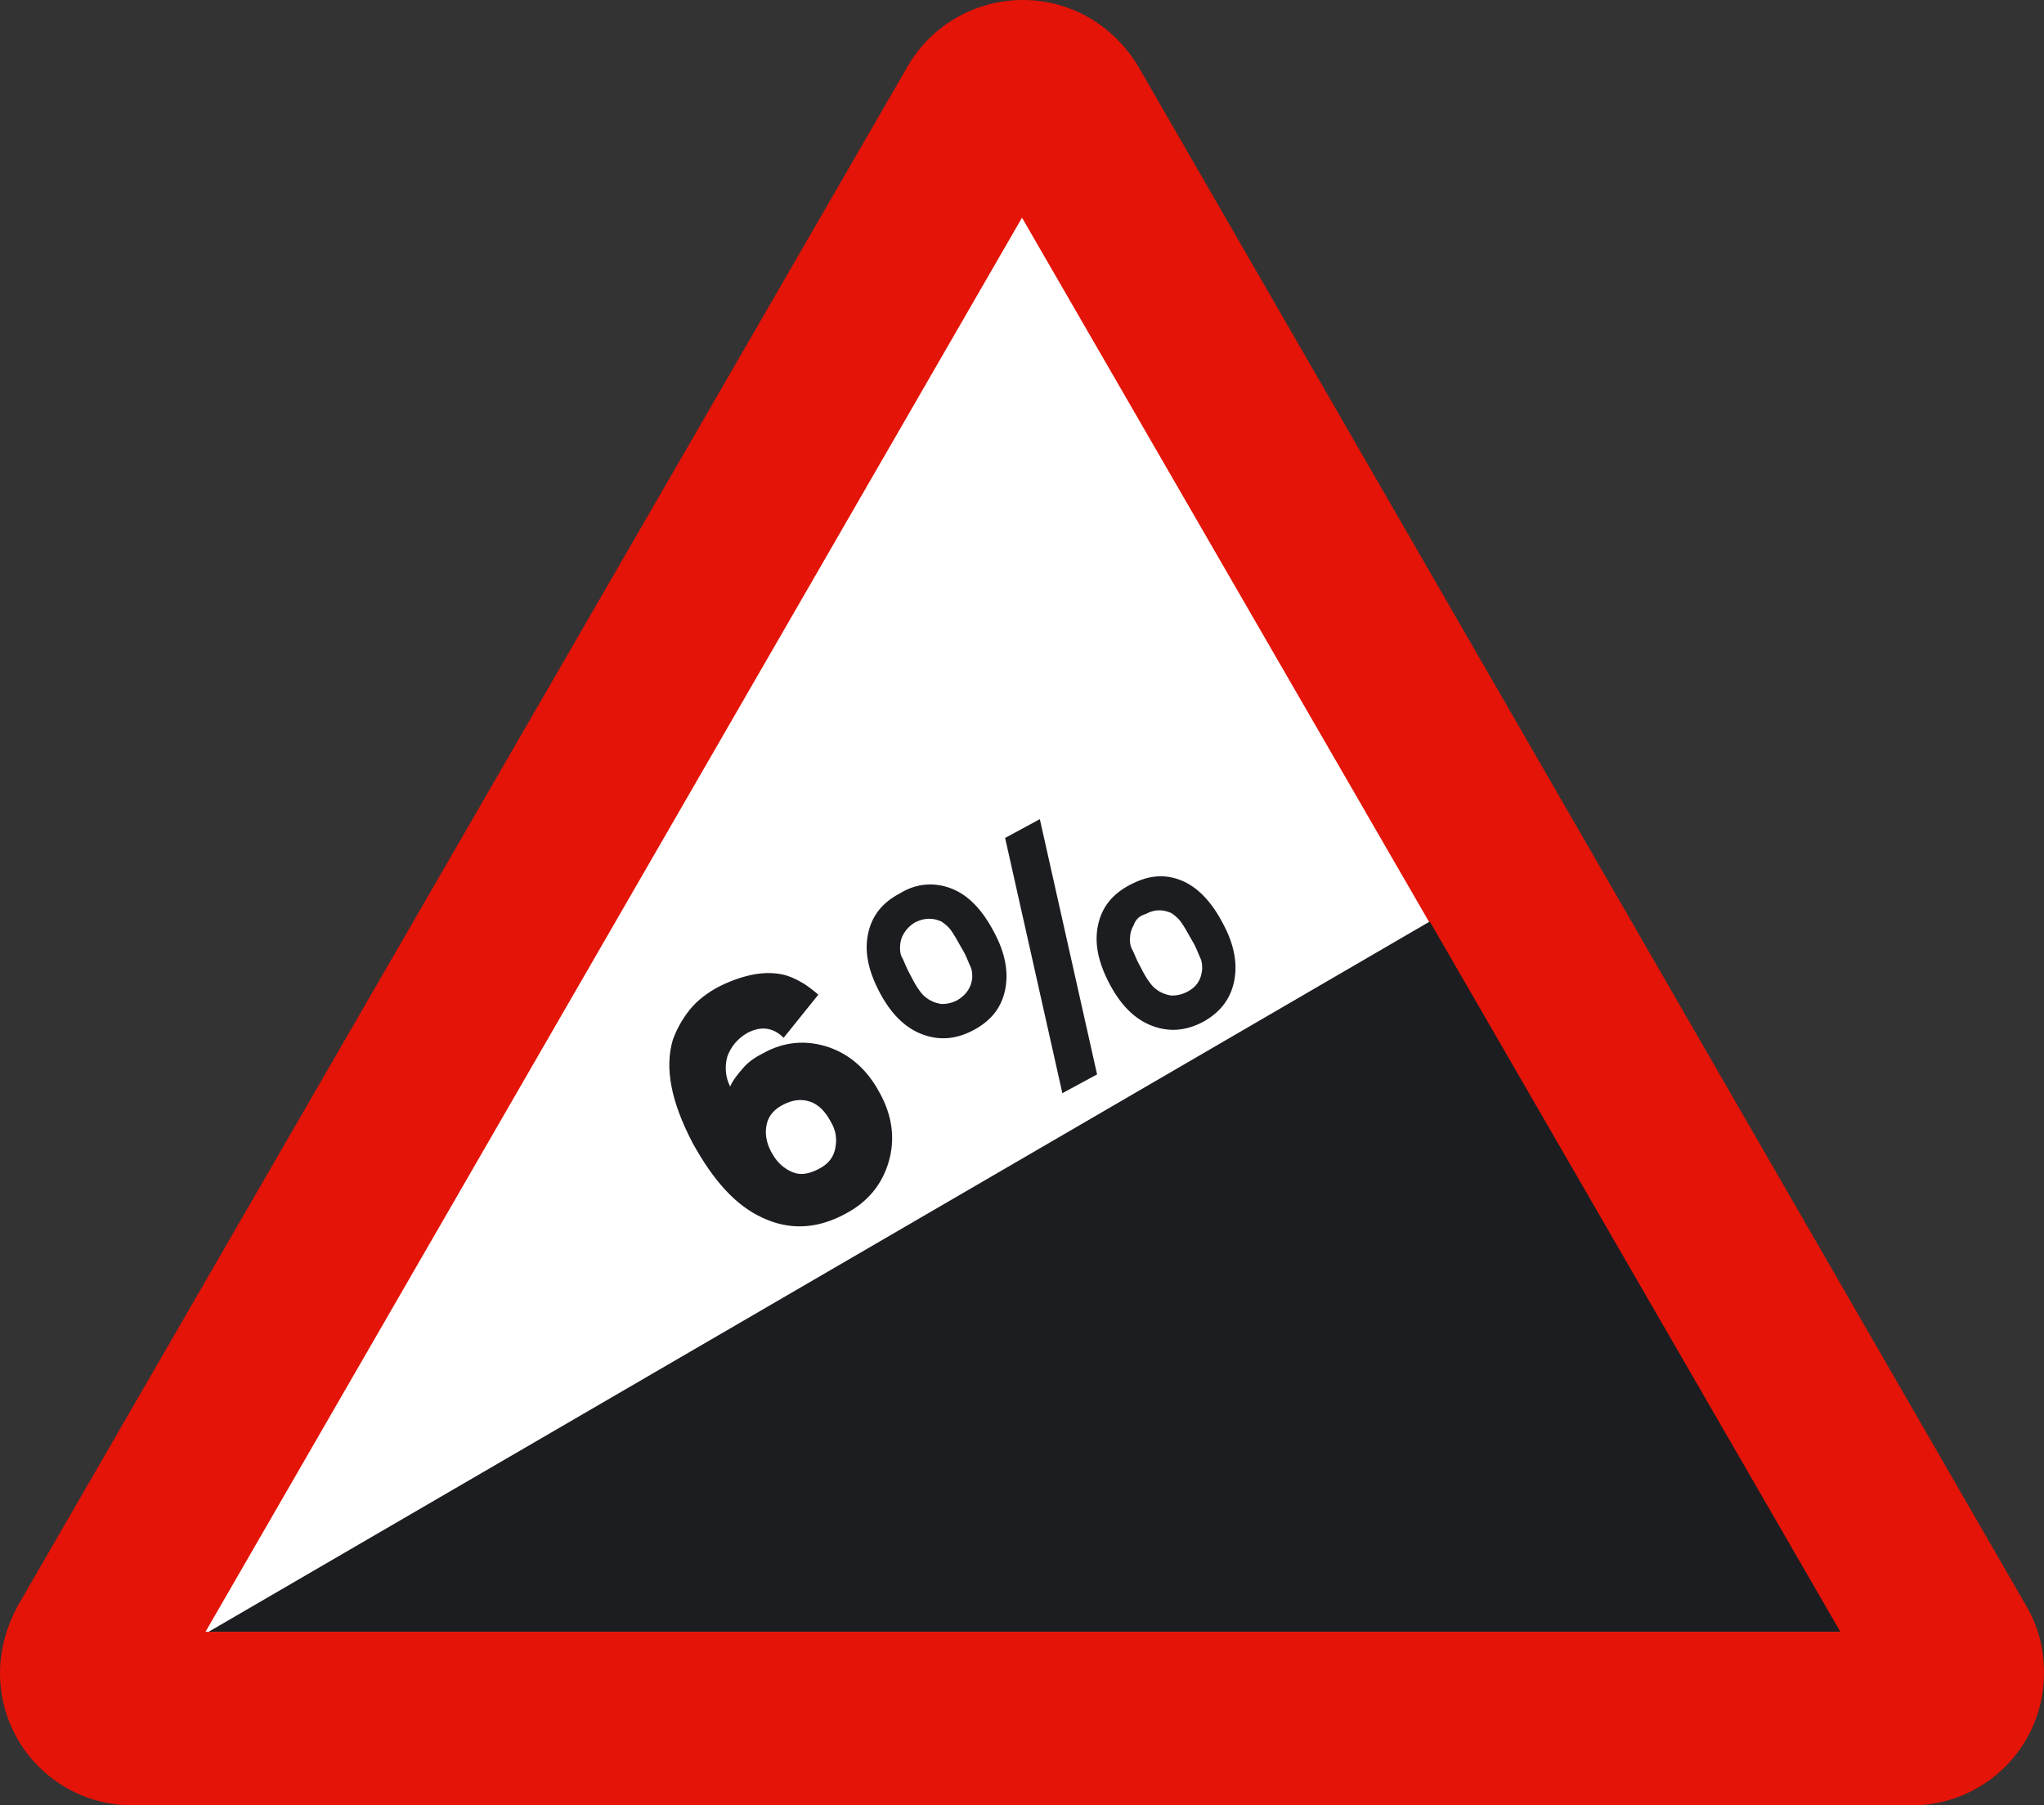
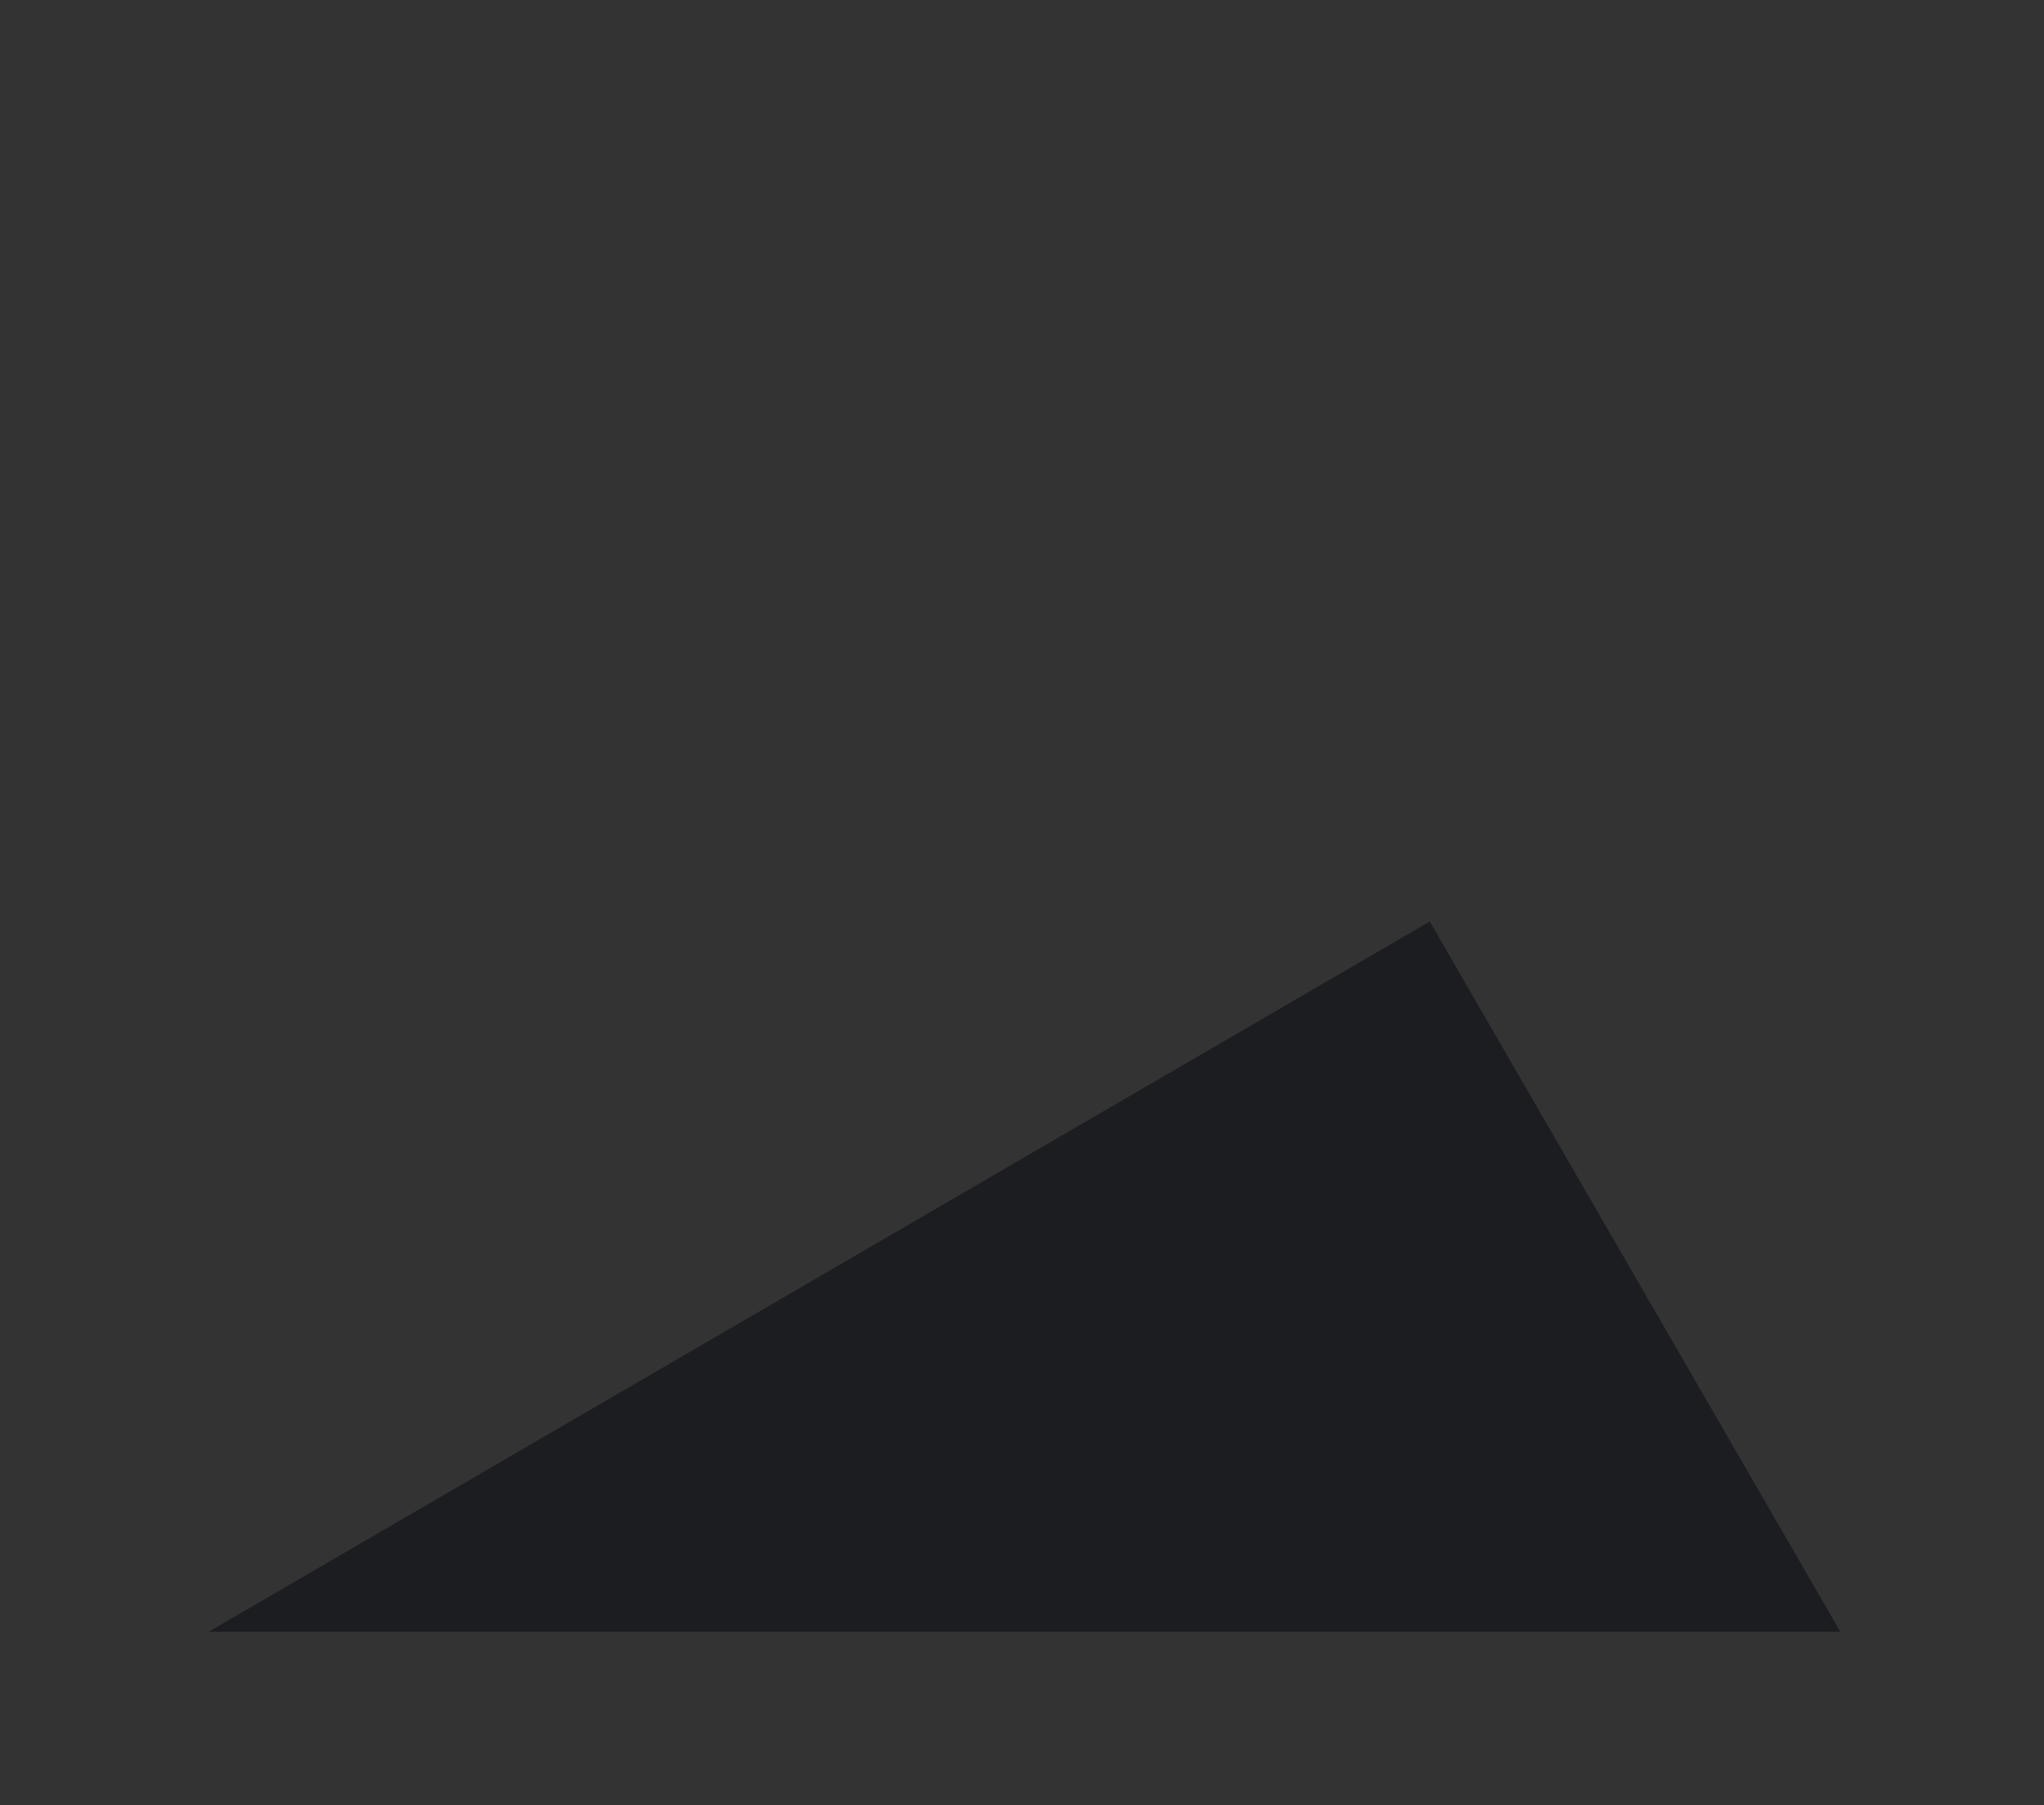
<svg xmlns="http://www.w3.org/2000/svg" xmlns:xlink="http://www.w3.org/1999/xlink" version="1.1" id="Capa_1" x="0px" y="0px" width="217.8px" height="192.4px" viewBox="-188 324.5 217.8 192.4" style="enable-background:new -188 324.5 217.8 192.4;" xml:space="preserve">
  <rect x="-188" y="324.5" width="217.8" height="192.4" fill="#333333" stroke="none" />
  <style type="text/css">
	.st0{fill:#E41408;}
	.st1{fill:#FFFFFF;}
	.st2{clip-path:url(#SVGID_2_);fill:#1C1D20;}
	.st3{fill:#1C1D20;}
</style>
-   <path class="st0" d="M-173.9,516.9c-7.8,0-14.1-6.3-14.1-14.1c0-2.5,0.7-4.9,1.8-7l94.9-164.2c2.4-4.2,7-7.1,12.3-7.1  s9.8,2.9,12.3,7.1L28,495.8c1.2,2.1,1.8,4.4,1.8,7c0,7.8-6.3,14.1-14.1,14.1H-173.9" />
-   <polyline class="st1" points="-166.1,498.4 -79.1,347.7 8,498.4 -166.1,498.4 " />
  <g>
    <g>
      <g>
        <defs>
          <polyline id="SVGID_1_" points="8.1,498.4 -79,347.7 -166,498.4 8.1,498.4     " />
        </defs>
        <clipPath id="SVGID_2_">
          <use xlink:href="#SVGID_1_" style="overflow:visible;" />
        </clipPath>
        <polyline class="st2" points="20.8,505.4 -177.8,505.4 -32.2,420.7 20.8,505.4    " />
      </g>
    </g>
  </g>
  <g>
-     <path class="st3" d="M-104.5,435.1c-1.1-1.1-2.4-1.3-3.9-0.5c-1,0.6-1.7,1.4-2.1,2.5c-0.3,1.1-0.2,2.2,0.3,3.2   c0.3-0.7,0.8-1.3,1.4-2s1.4-1.2,2.2-1.6c2.2-1.2,4.5-1.4,6.9-0.6c2.3,0.8,4.1,2.4,5.4,4.8c1.4,2.5,1.7,5,1,7.4   c-0.7,2.4-2.2,4.3-4.7,5.6c-3,1.6-5.9,1.7-8.7,0.4c-2.9-1.3-5.3-4-7.5-8c-2.3-4.4-3-8-2.1-11c0.4-1.1,1-2.2,1.8-3.2s2-1.9,3.2-2.5   s2.6-1.1,3.9-1.3c1.3-0.2,2.6-0.1,3.6,0.3c0.5,0.2,0.9,0.4,1.4,0.7c0.5,0.3,1,0.7,1.6,1.2L-104.5,435.1z M-106.3,444.3   c-0.2,0.9-0.1,1.9,0.5,3c0.6,1.1,1.3,1.7,2.2,2.1s1.8,0.2,2.8-0.3c1-0.5,1.6-1.2,1.8-2.2s0.1-1.9-0.5-2.9c-0.6-1.1-1.3-1.8-2.2-2.1   c-0.9-0.3-1.8-0.2-2.8,0.3S-106.1,443.4-106.3,444.3z" />
-     <path class="st3" d="M-86.6,419.2c1.8,0.7,3.3,2.3,4.5,4.6c1.2,2.2,1.6,4.3,1.2,6.2s-1.5,3.3-3.4,4.3c-1.9,1-3.7,1.1-5.5,0.4   c-1.8-0.7-3.3-2.2-4.5-4.5c-1.2-2.3-1.6-4.3-1.2-6.2c0.4-1.9,1.5-3.3,3.4-4.3C-90.3,418.6-88.4,418.5-86.6,419.2z M-91.7,424   c-0.3,0.5-0.4,1-0.4,1.6c0,0.4,0.1,0.8,0.3,1.1c0.2,0.4,0.4,1,0.8,1.7c0.4,0.8,0.7,1.3,1,1.7c0.2,0.3,0.5,0.6,0.8,0.8   c0.4,0.3,0.9,0.5,1.5,0.6c0.6,0,1.1-0.1,1.7-0.4c1-0.6,1.5-1.4,1.6-2.4c0-0.4,0-0.8-0.2-1.2s-0.4-1.1-0.9-1.9   c-0.5-0.9-0.9-1.6-1.2-2c-0.3-0.4-0.7-0.7-1-0.9c-0.9-0.4-1.8-0.4-2.8,0.1C-91,423.1-91.4,423.5-91.7,424z M-71.1,439l-3.7,2   l-6.1-27.2l3.7-2L-71.1,439z M-62.2,418.3c1.8,0.7,3.3,2.3,4.5,4.6c1.2,2.2,1.6,4.3,1.2,6.2s-1.5,3.3-3.3,4.3   c-1.9,1-3.7,1.1-5.5,0.4c-1.8-0.7-3.3-2.2-4.5-4.5c-1.2-2.3-1.6-4.3-1.2-6.2s1.5-3.3,3.4-4.3S-64,417.6-62.2,418.3z M-67.2,423.1   c-0.3,0.5-0.4,1-0.4,1.6c0,0.4,0.1,0.8,0.3,1.1c0.2,0.4,0.4,1,0.8,1.7c0.4,0.8,0.7,1.3,1,1.7s0.5,0.6,0.8,0.8   c0.4,0.3,0.9,0.5,1.5,0.6c0.6,0,1.1-0.1,1.7-0.4c1-0.5,1.5-1.3,1.6-2.4c0-0.4,0-0.8-0.2-1.2s-0.4-1.1-0.9-1.9   c-0.5-0.9-0.9-1.6-1.2-2c-0.3-0.4-0.7-0.7-1-0.9c-0.9-0.4-1.8-0.4-2.7,0.1C-66.6,422.1-67,422.5-67.2,423.1z" />
-   </g>
+     </g>
</svg>